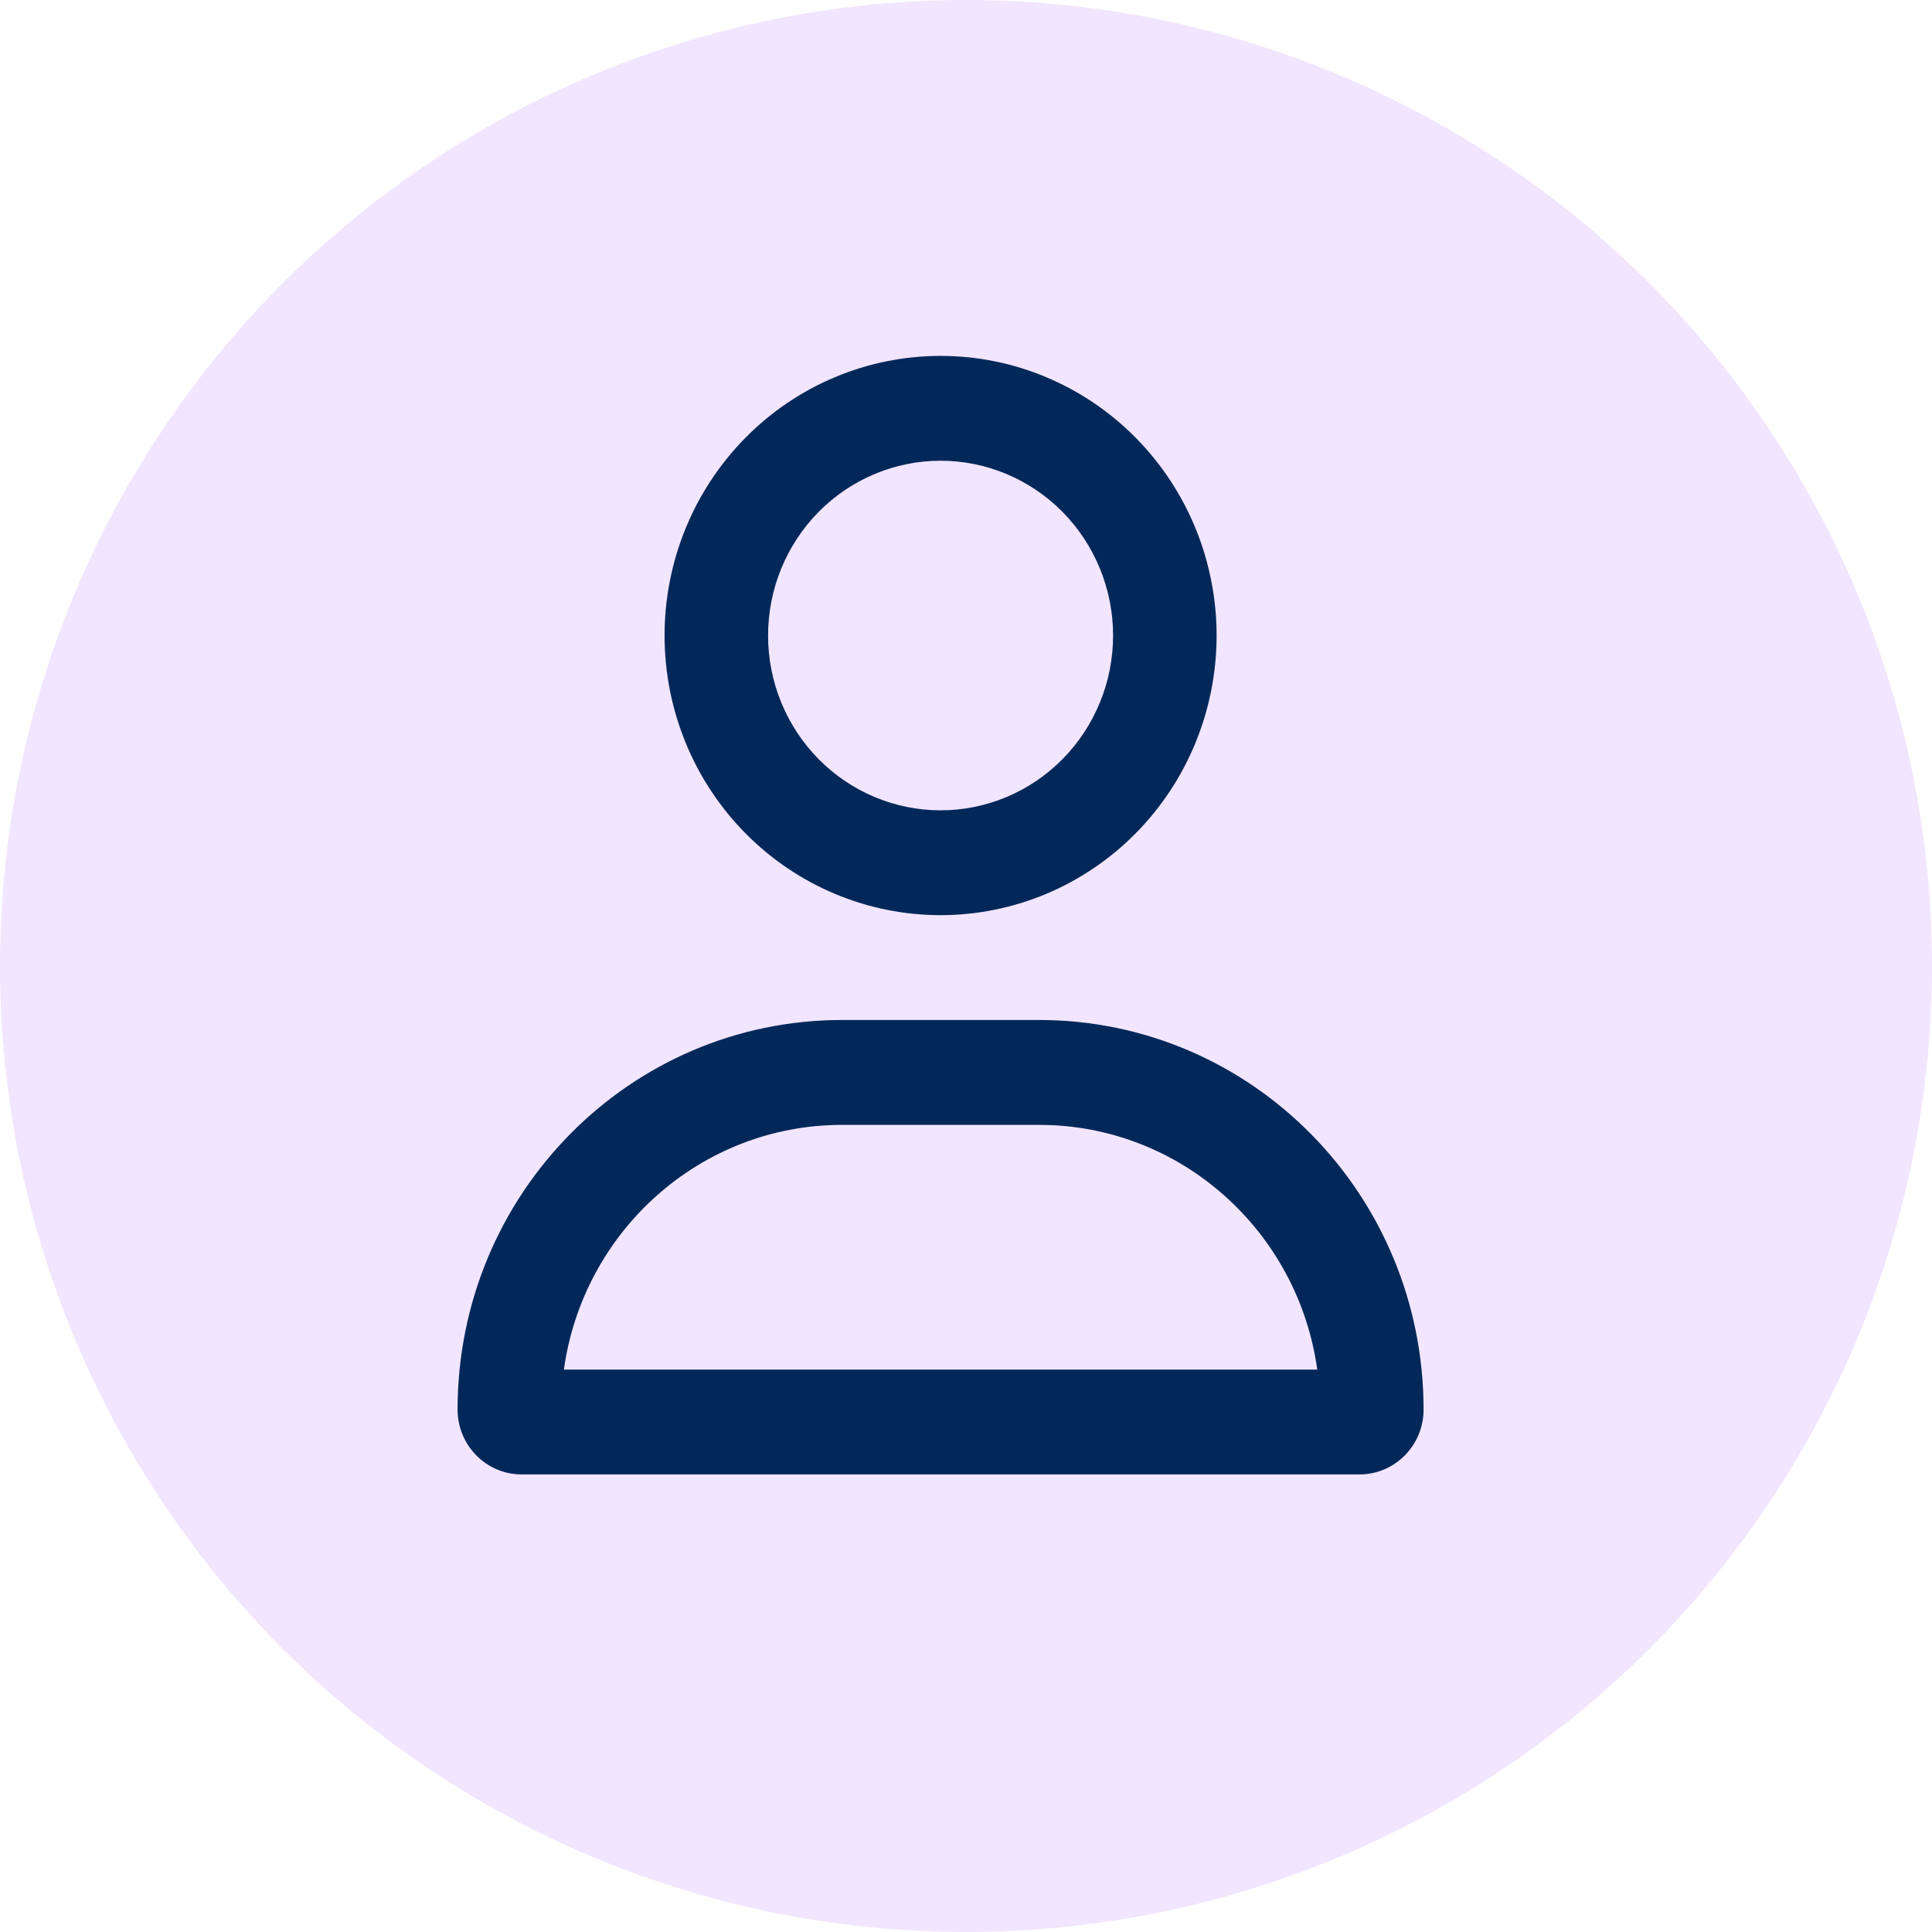
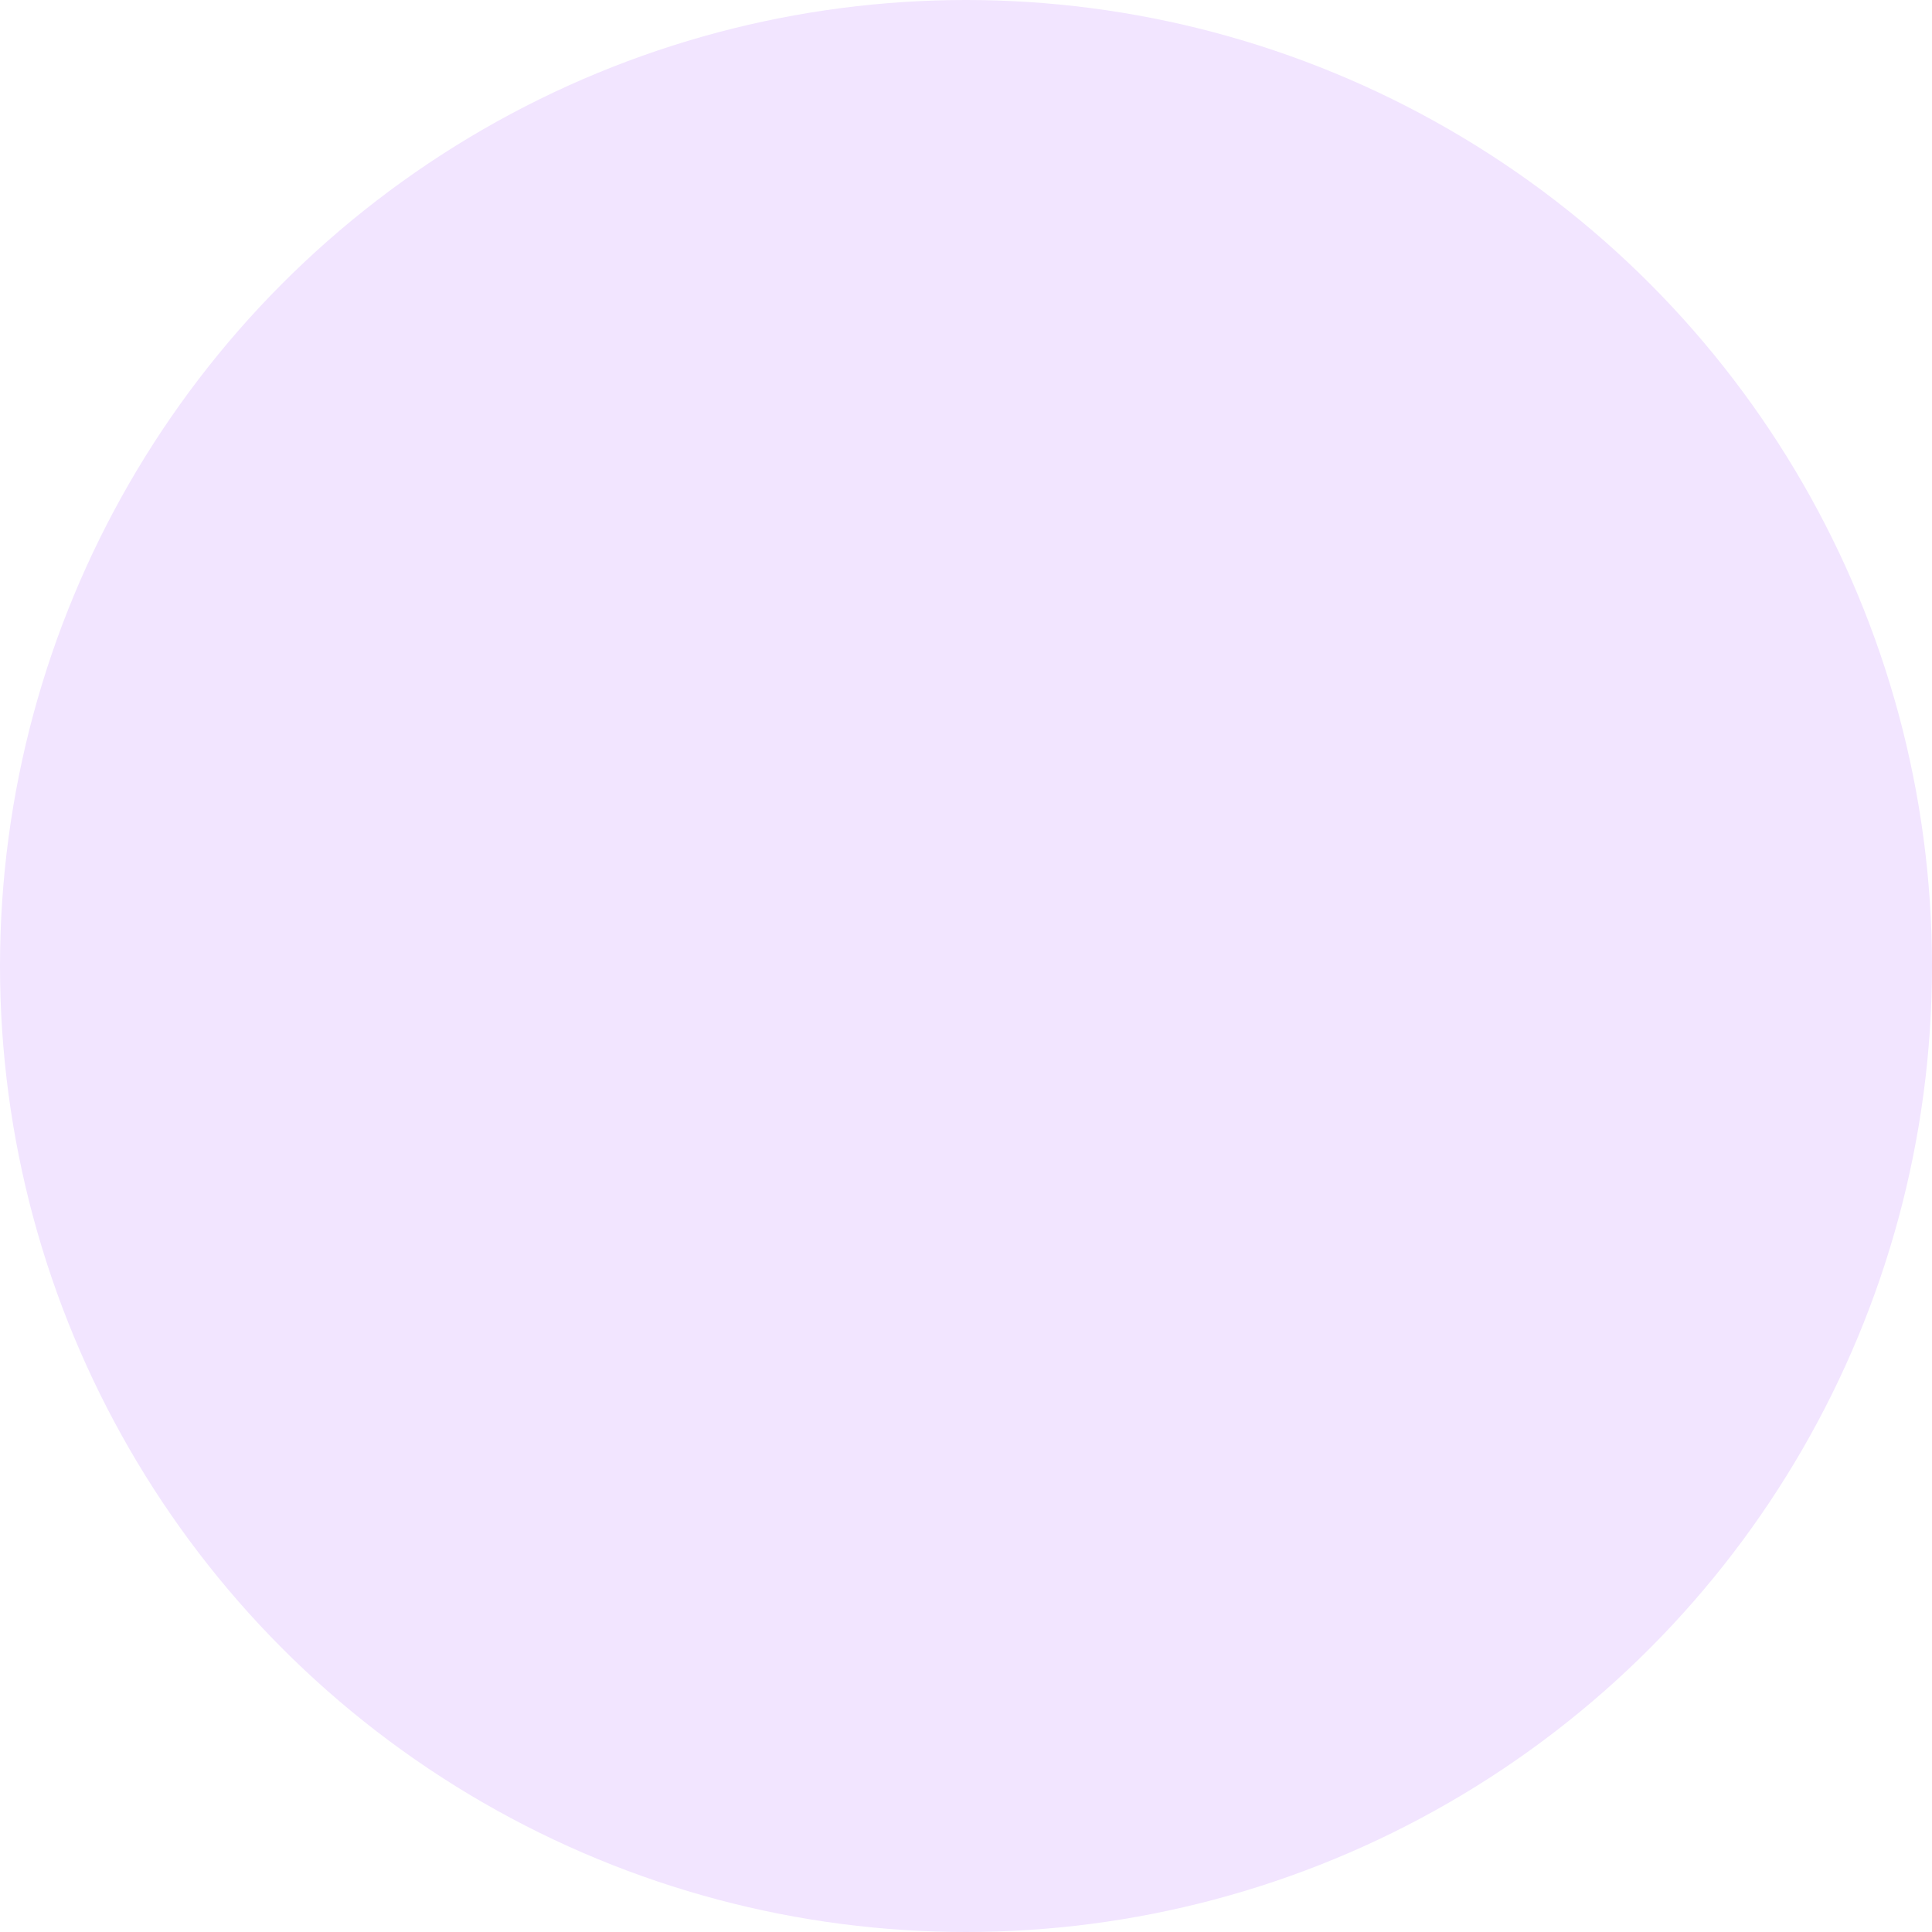
<svg xmlns="http://www.w3.org/2000/svg" width="38" height="38" viewBox="0 0 38 38" fill="none">
  <circle cx="19" cy="19" r="19" fill="#F2E5FF" />
-   <path d="M21.893 12.5C21.893 11.588 21.535 10.714 20.899 10.069C20.263 9.425 19.4 9.062 18.5 9.062C17.6 9.062 16.737 9.425 16.101 10.069C15.465 10.714 15.107 11.588 15.107 12.5C15.107 13.412 15.465 14.286 16.101 14.931C16.737 15.575 17.6 15.938 18.5 15.938C19.4 15.938 20.263 15.575 20.899 14.931C21.535 14.286 21.893 13.412 21.893 12.5ZM13.071 12.5C13.071 11.041 13.643 9.642 14.661 8.611C15.68 7.579 17.06 7 18.5 7C19.94 7 21.32 7.579 22.339 8.611C23.357 9.642 23.929 11.041 23.929 12.5C23.929 13.959 23.357 15.358 22.339 16.389C21.32 17.421 19.94 18 18.5 18C17.06 18 15.68 17.421 14.661 16.389C13.643 15.358 13.071 13.959 13.071 12.5ZM11.091 26.938H25.909C25.532 24.218 23.225 22.125 20.438 22.125H16.562C13.775 22.125 11.468 24.218 11.091 26.938ZM9 27.724C9 23.491 12.384 20.062 16.562 20.062H20.438C24.616 20.062 28 23.491 28 27.724C28 28.428 27.436 29 26.74 29H10.26C9.564 29 9 28.428 9 27.724Z" fill="#022859" />
</svg>